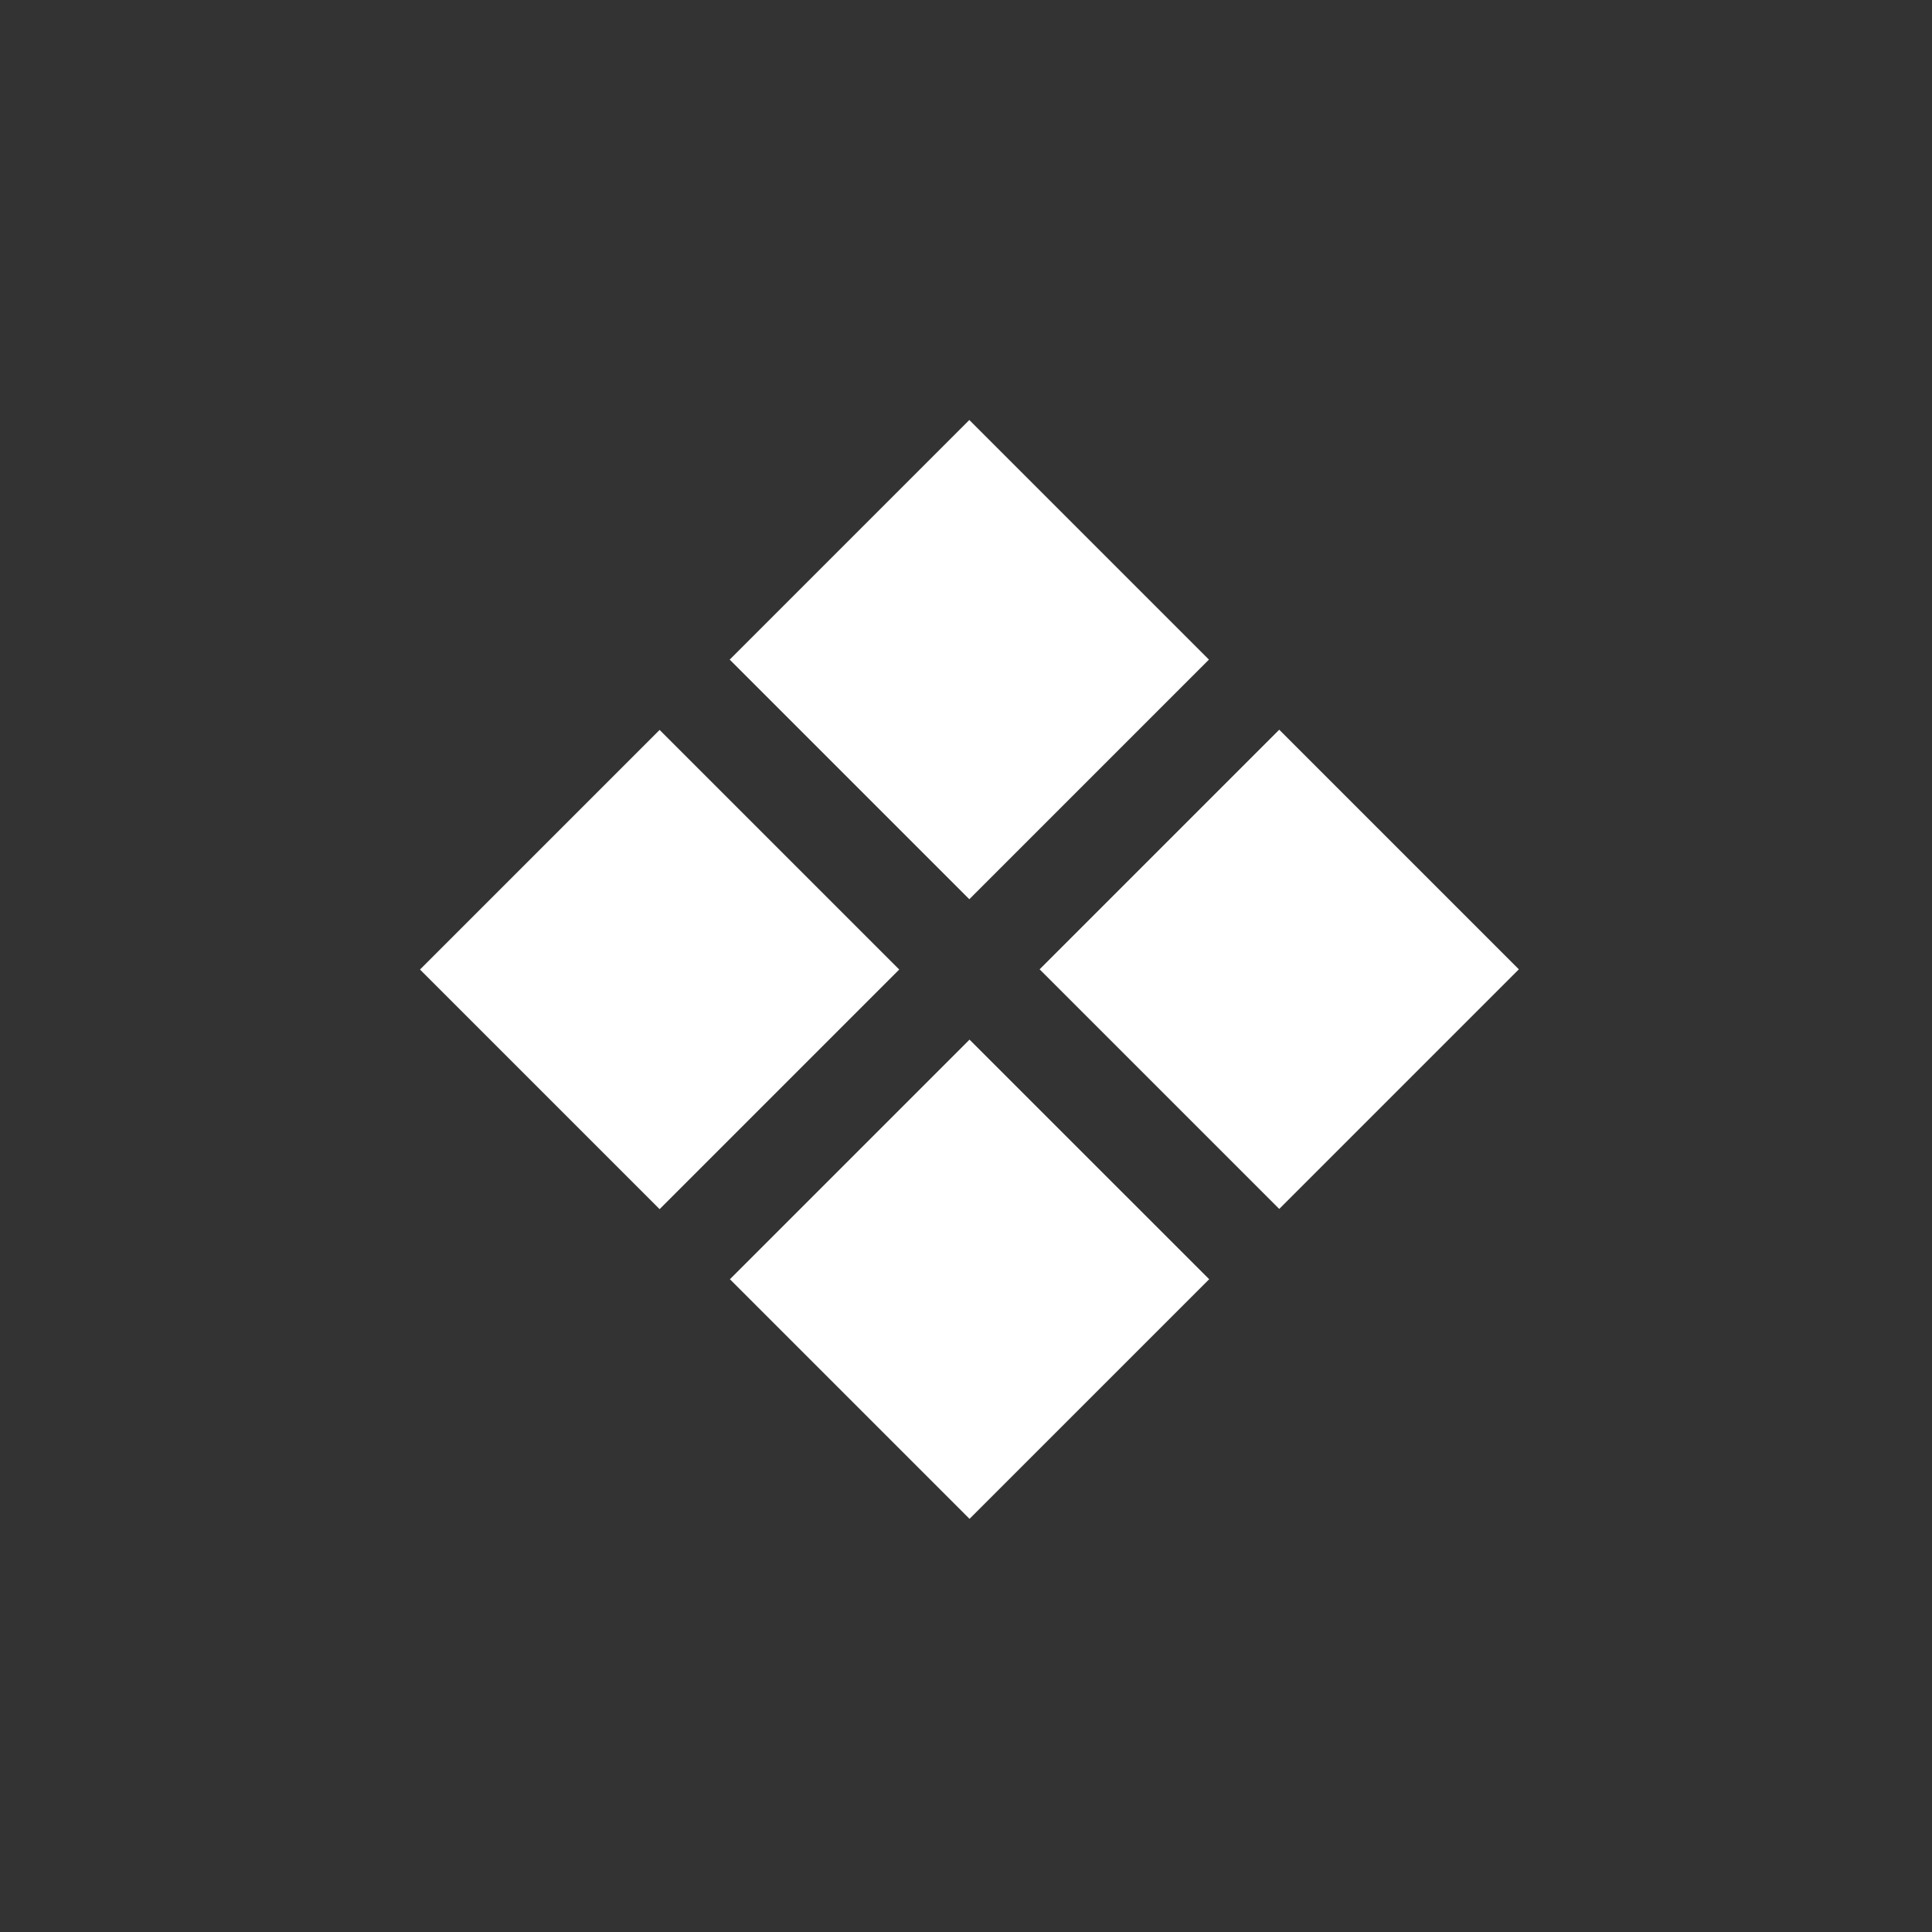
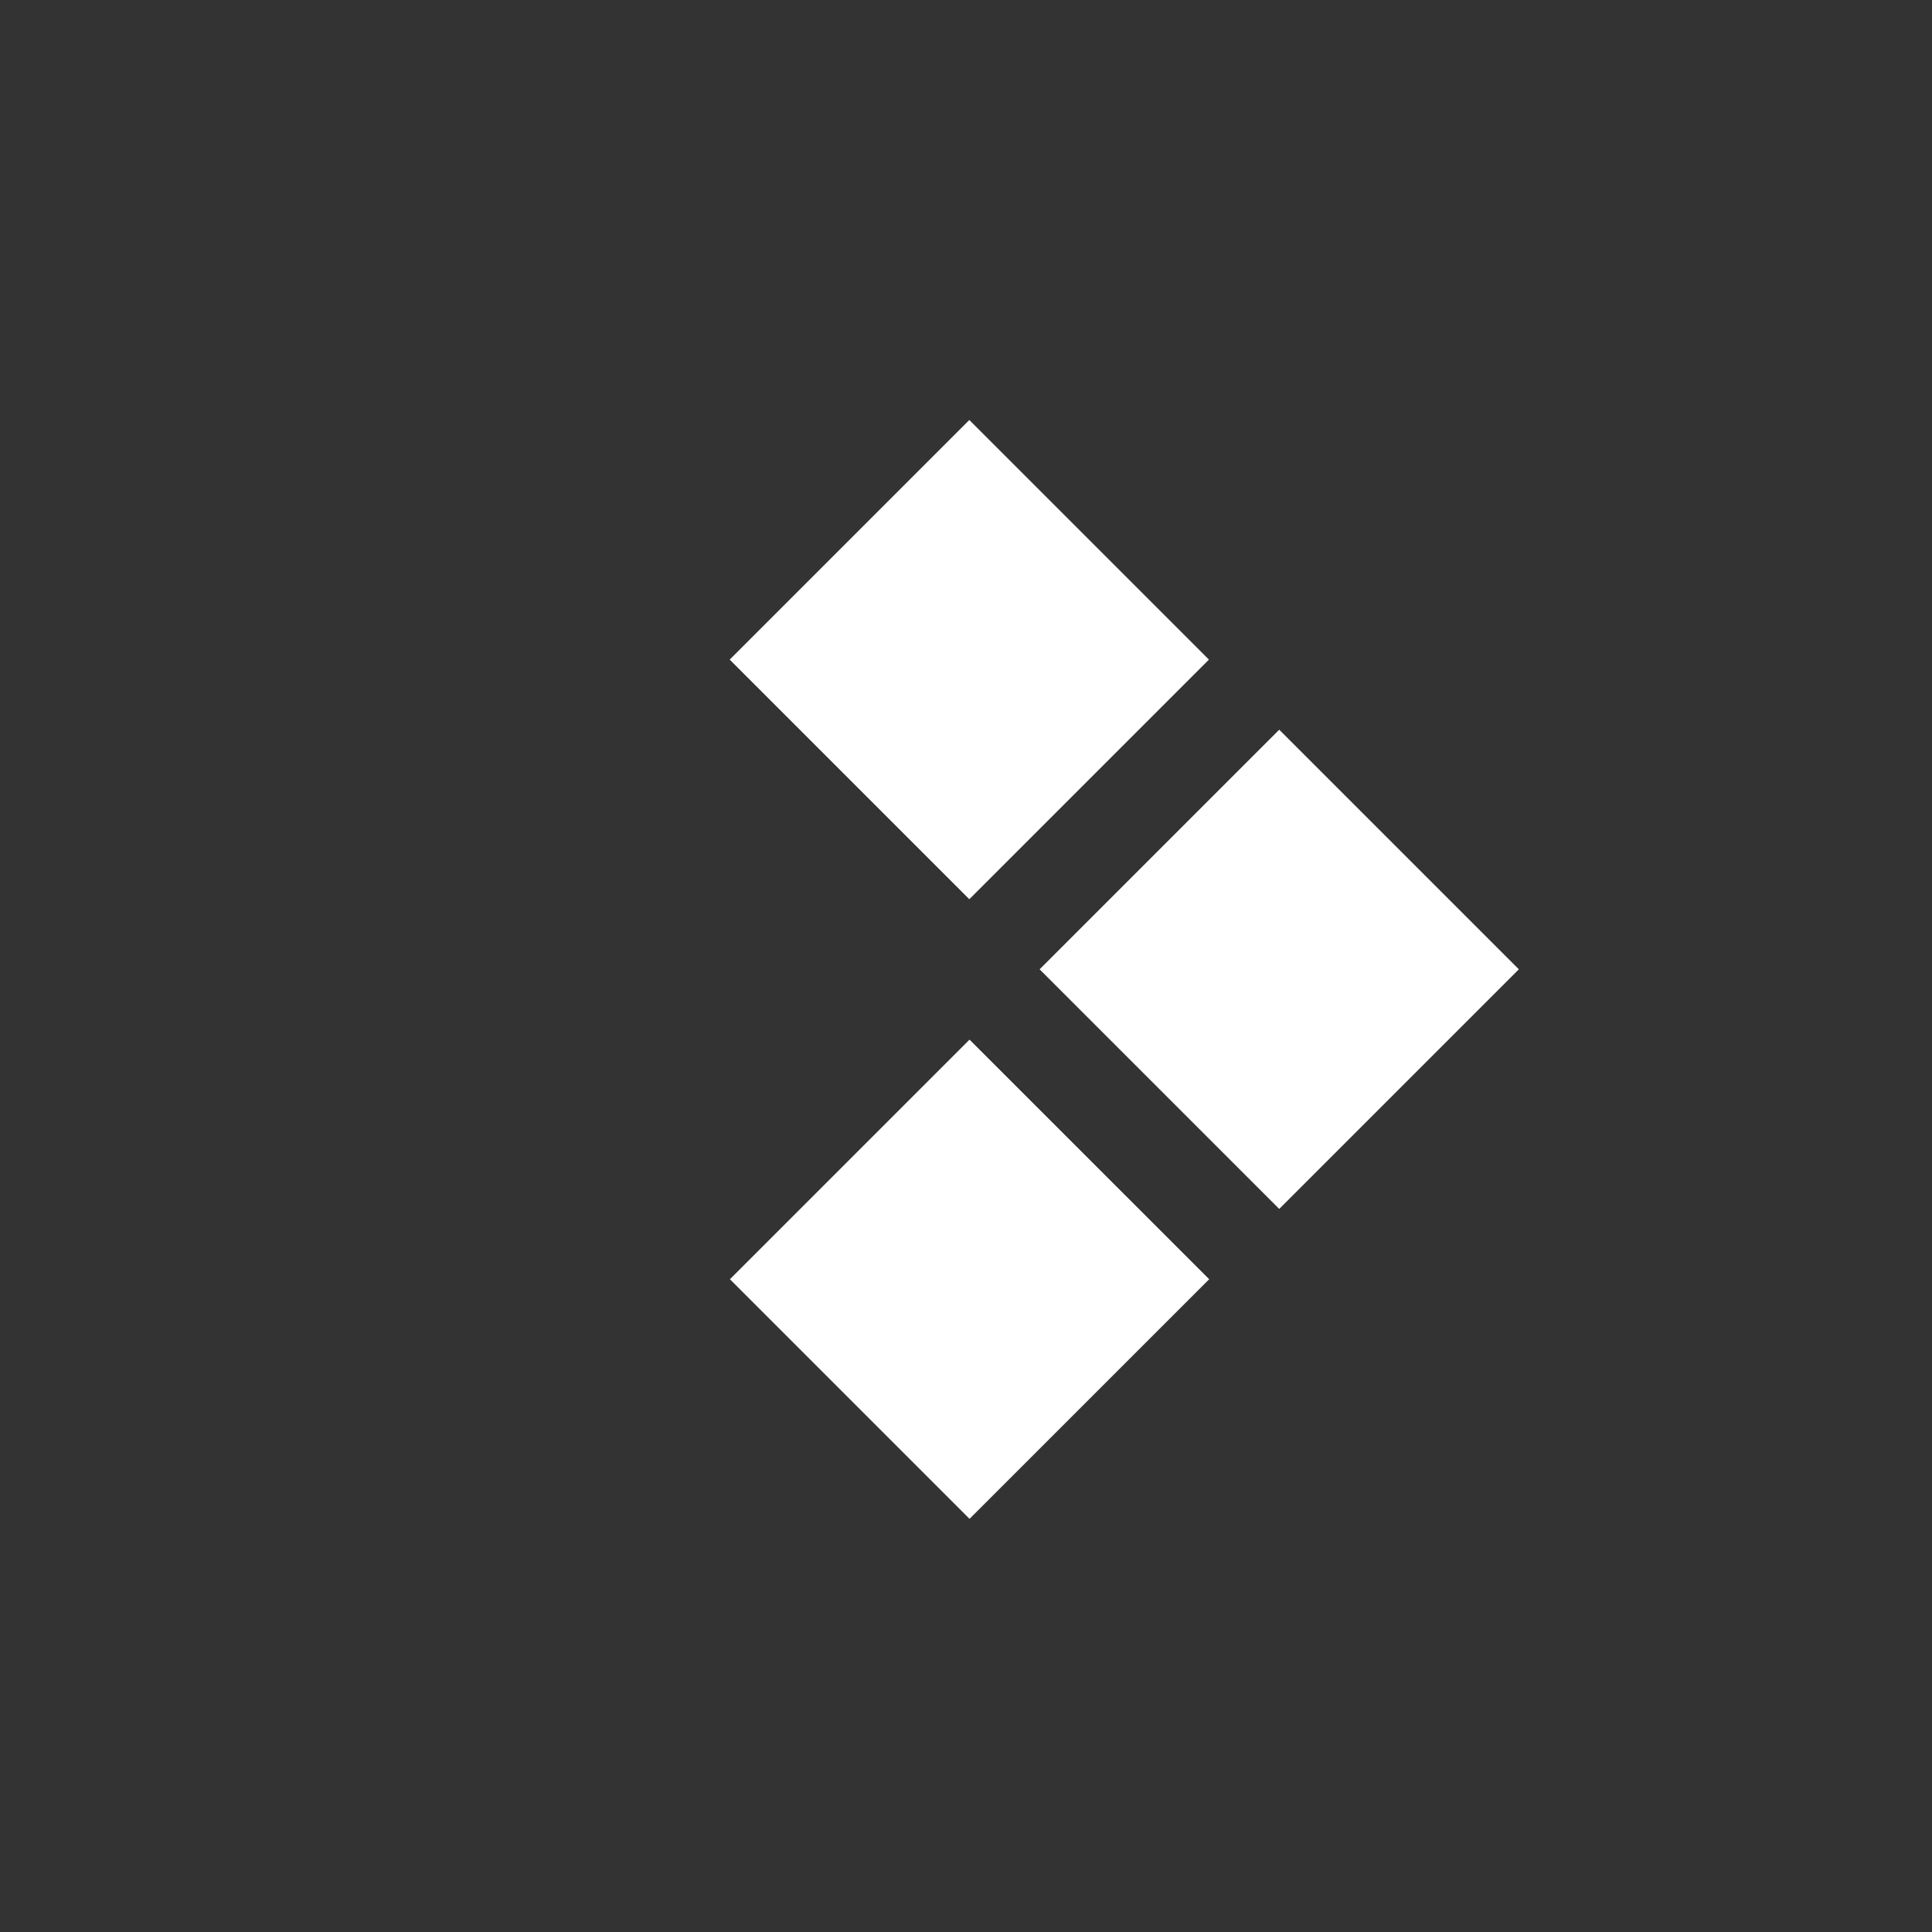
<svg xmlns="http://www.w3.org/2000/svg" width="46" height="46" viewBox="0 0 46 46" fill="none">
  <rect x="0" y="0" width="46" height="46" fill="#333333" stroke="none" />
  <path d="M30.458 28.784L24.753 23.079L30.458 17.374L36.163 23.079L30.458 28.784Z" fill="white" />
  <path d="M23.084 36.163L17.379 30.458L23.084 24.753L28.79 30.458L23.084 36.163Z" fill="white" />
-   <path d="M15.705 28.789L10 23.084L15.705 17.379L21.41 23.084L15.705 28.789Z" fill="white" />
  <path d="M23.079 21.41L17.374 15.705L23.079 10L28.784 15.705L23.079 21.41Z" fill="white" />
</svg>